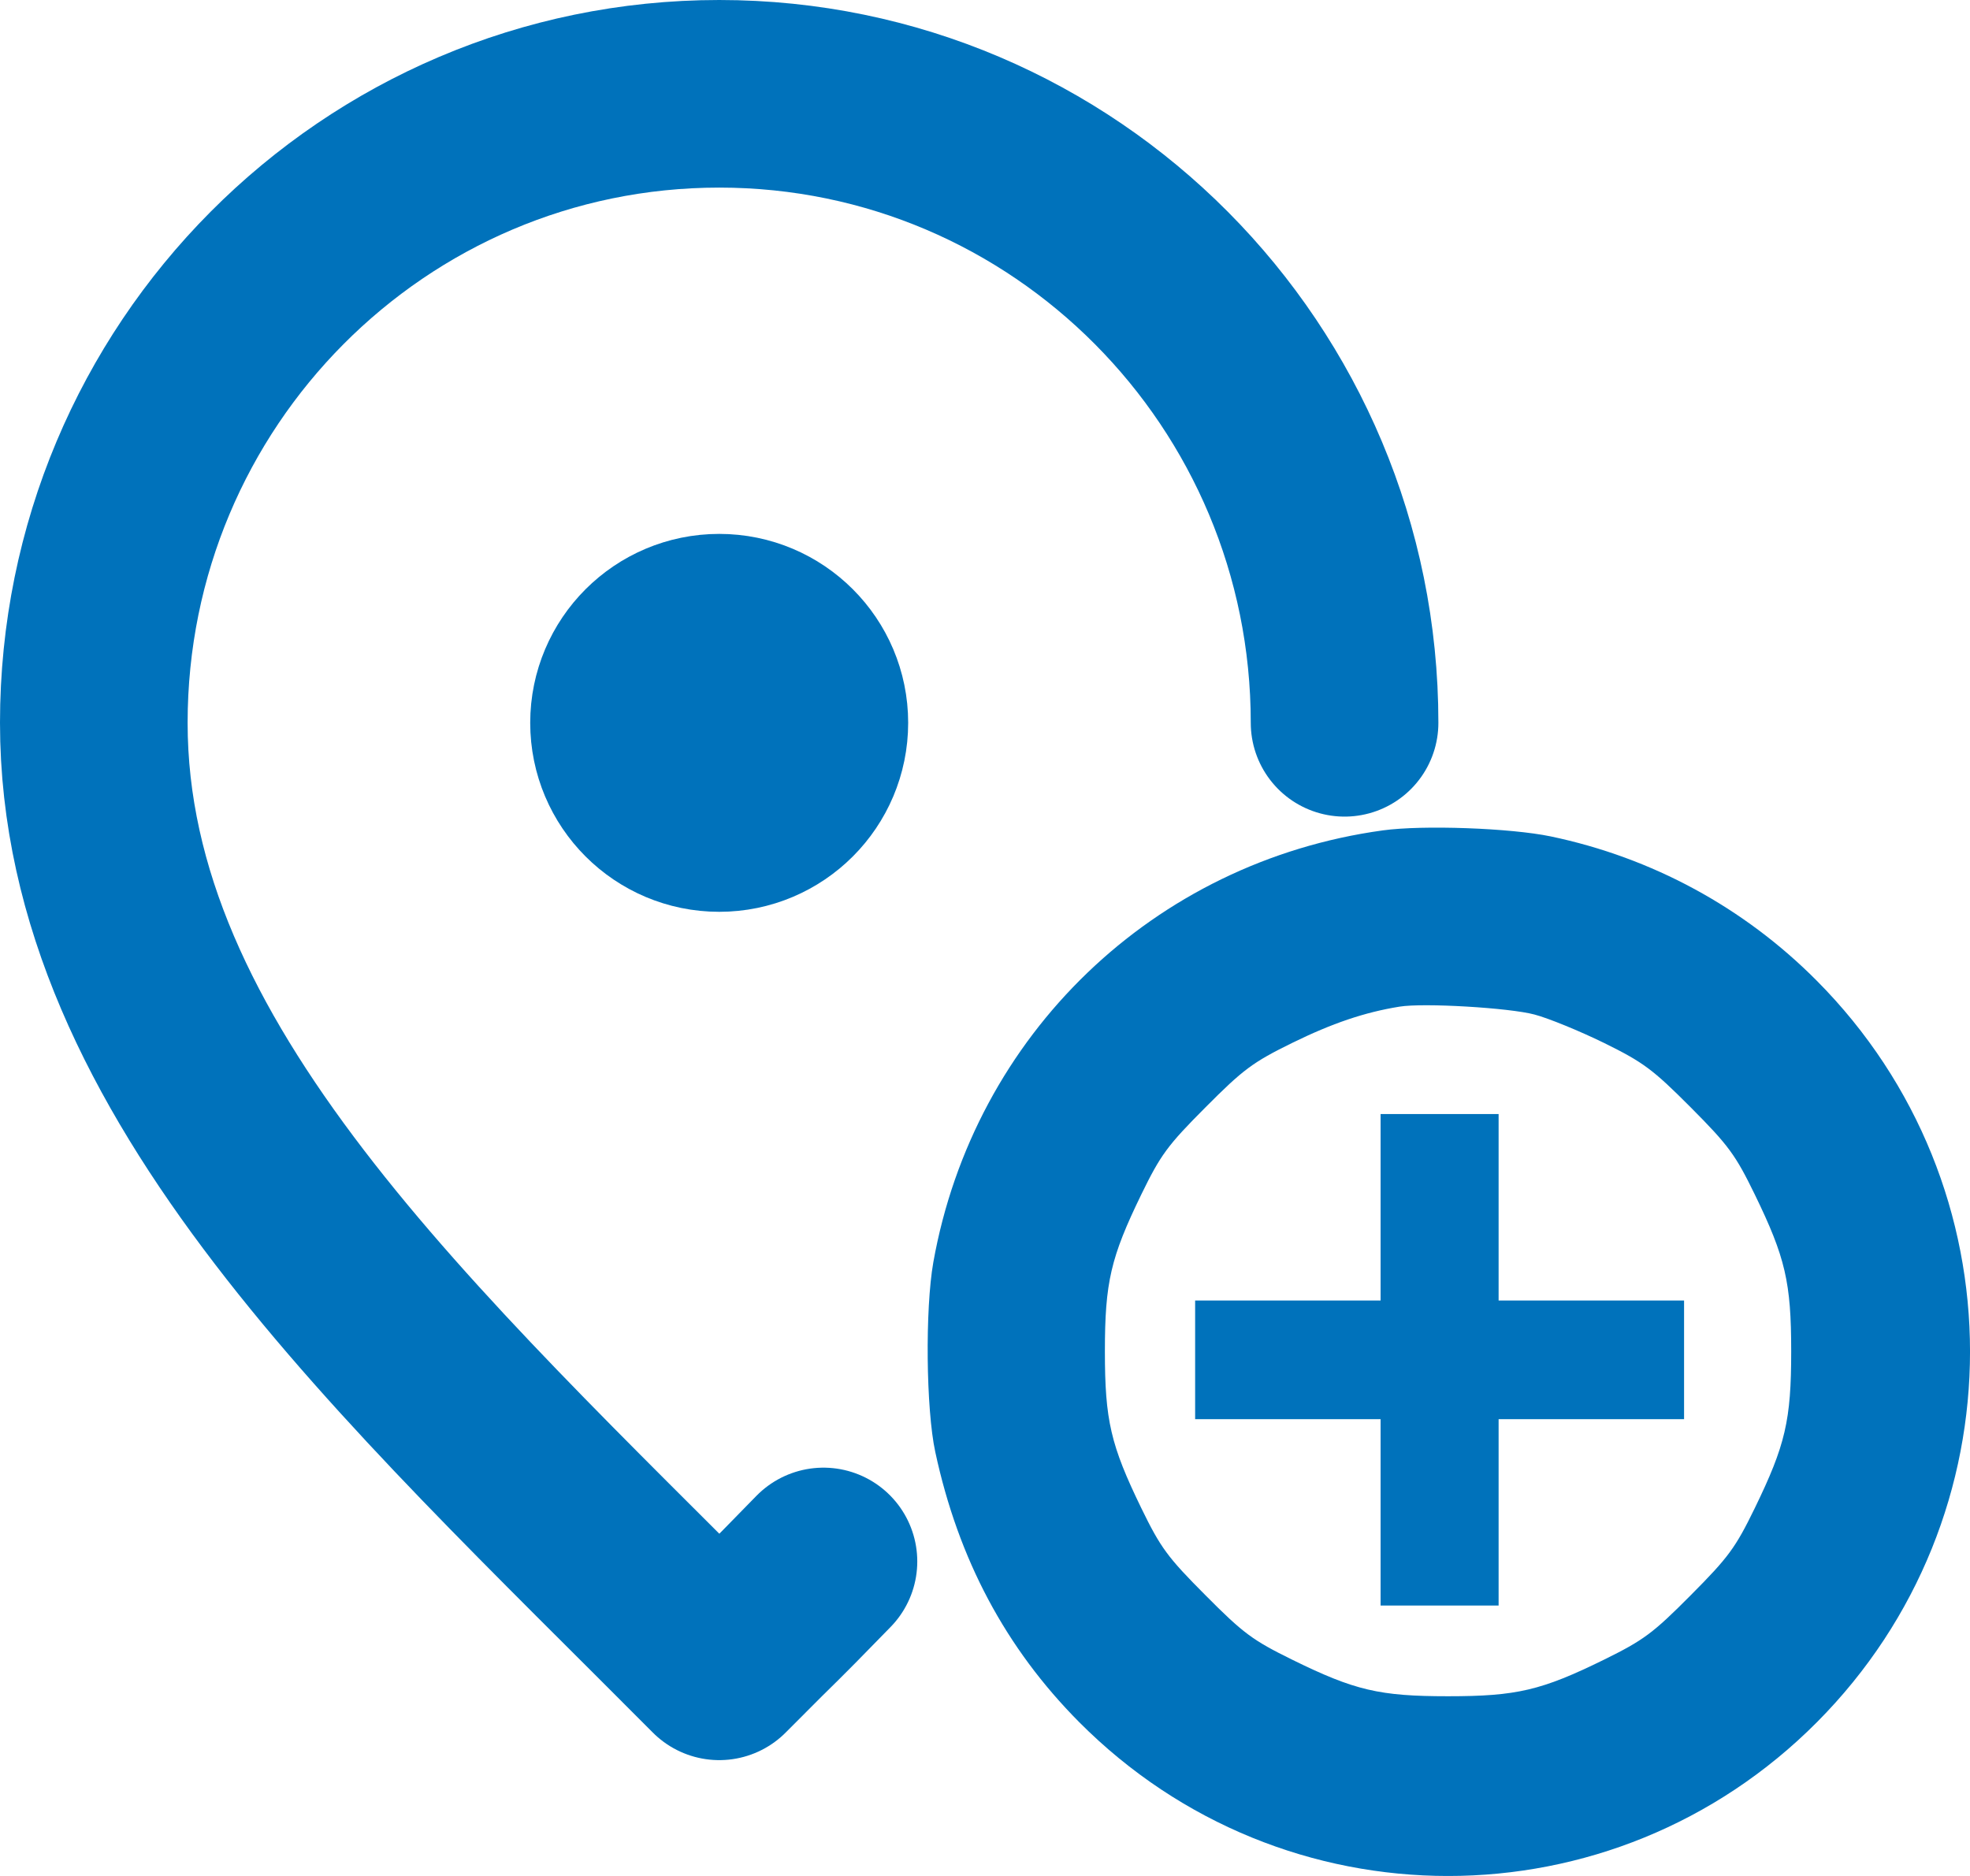
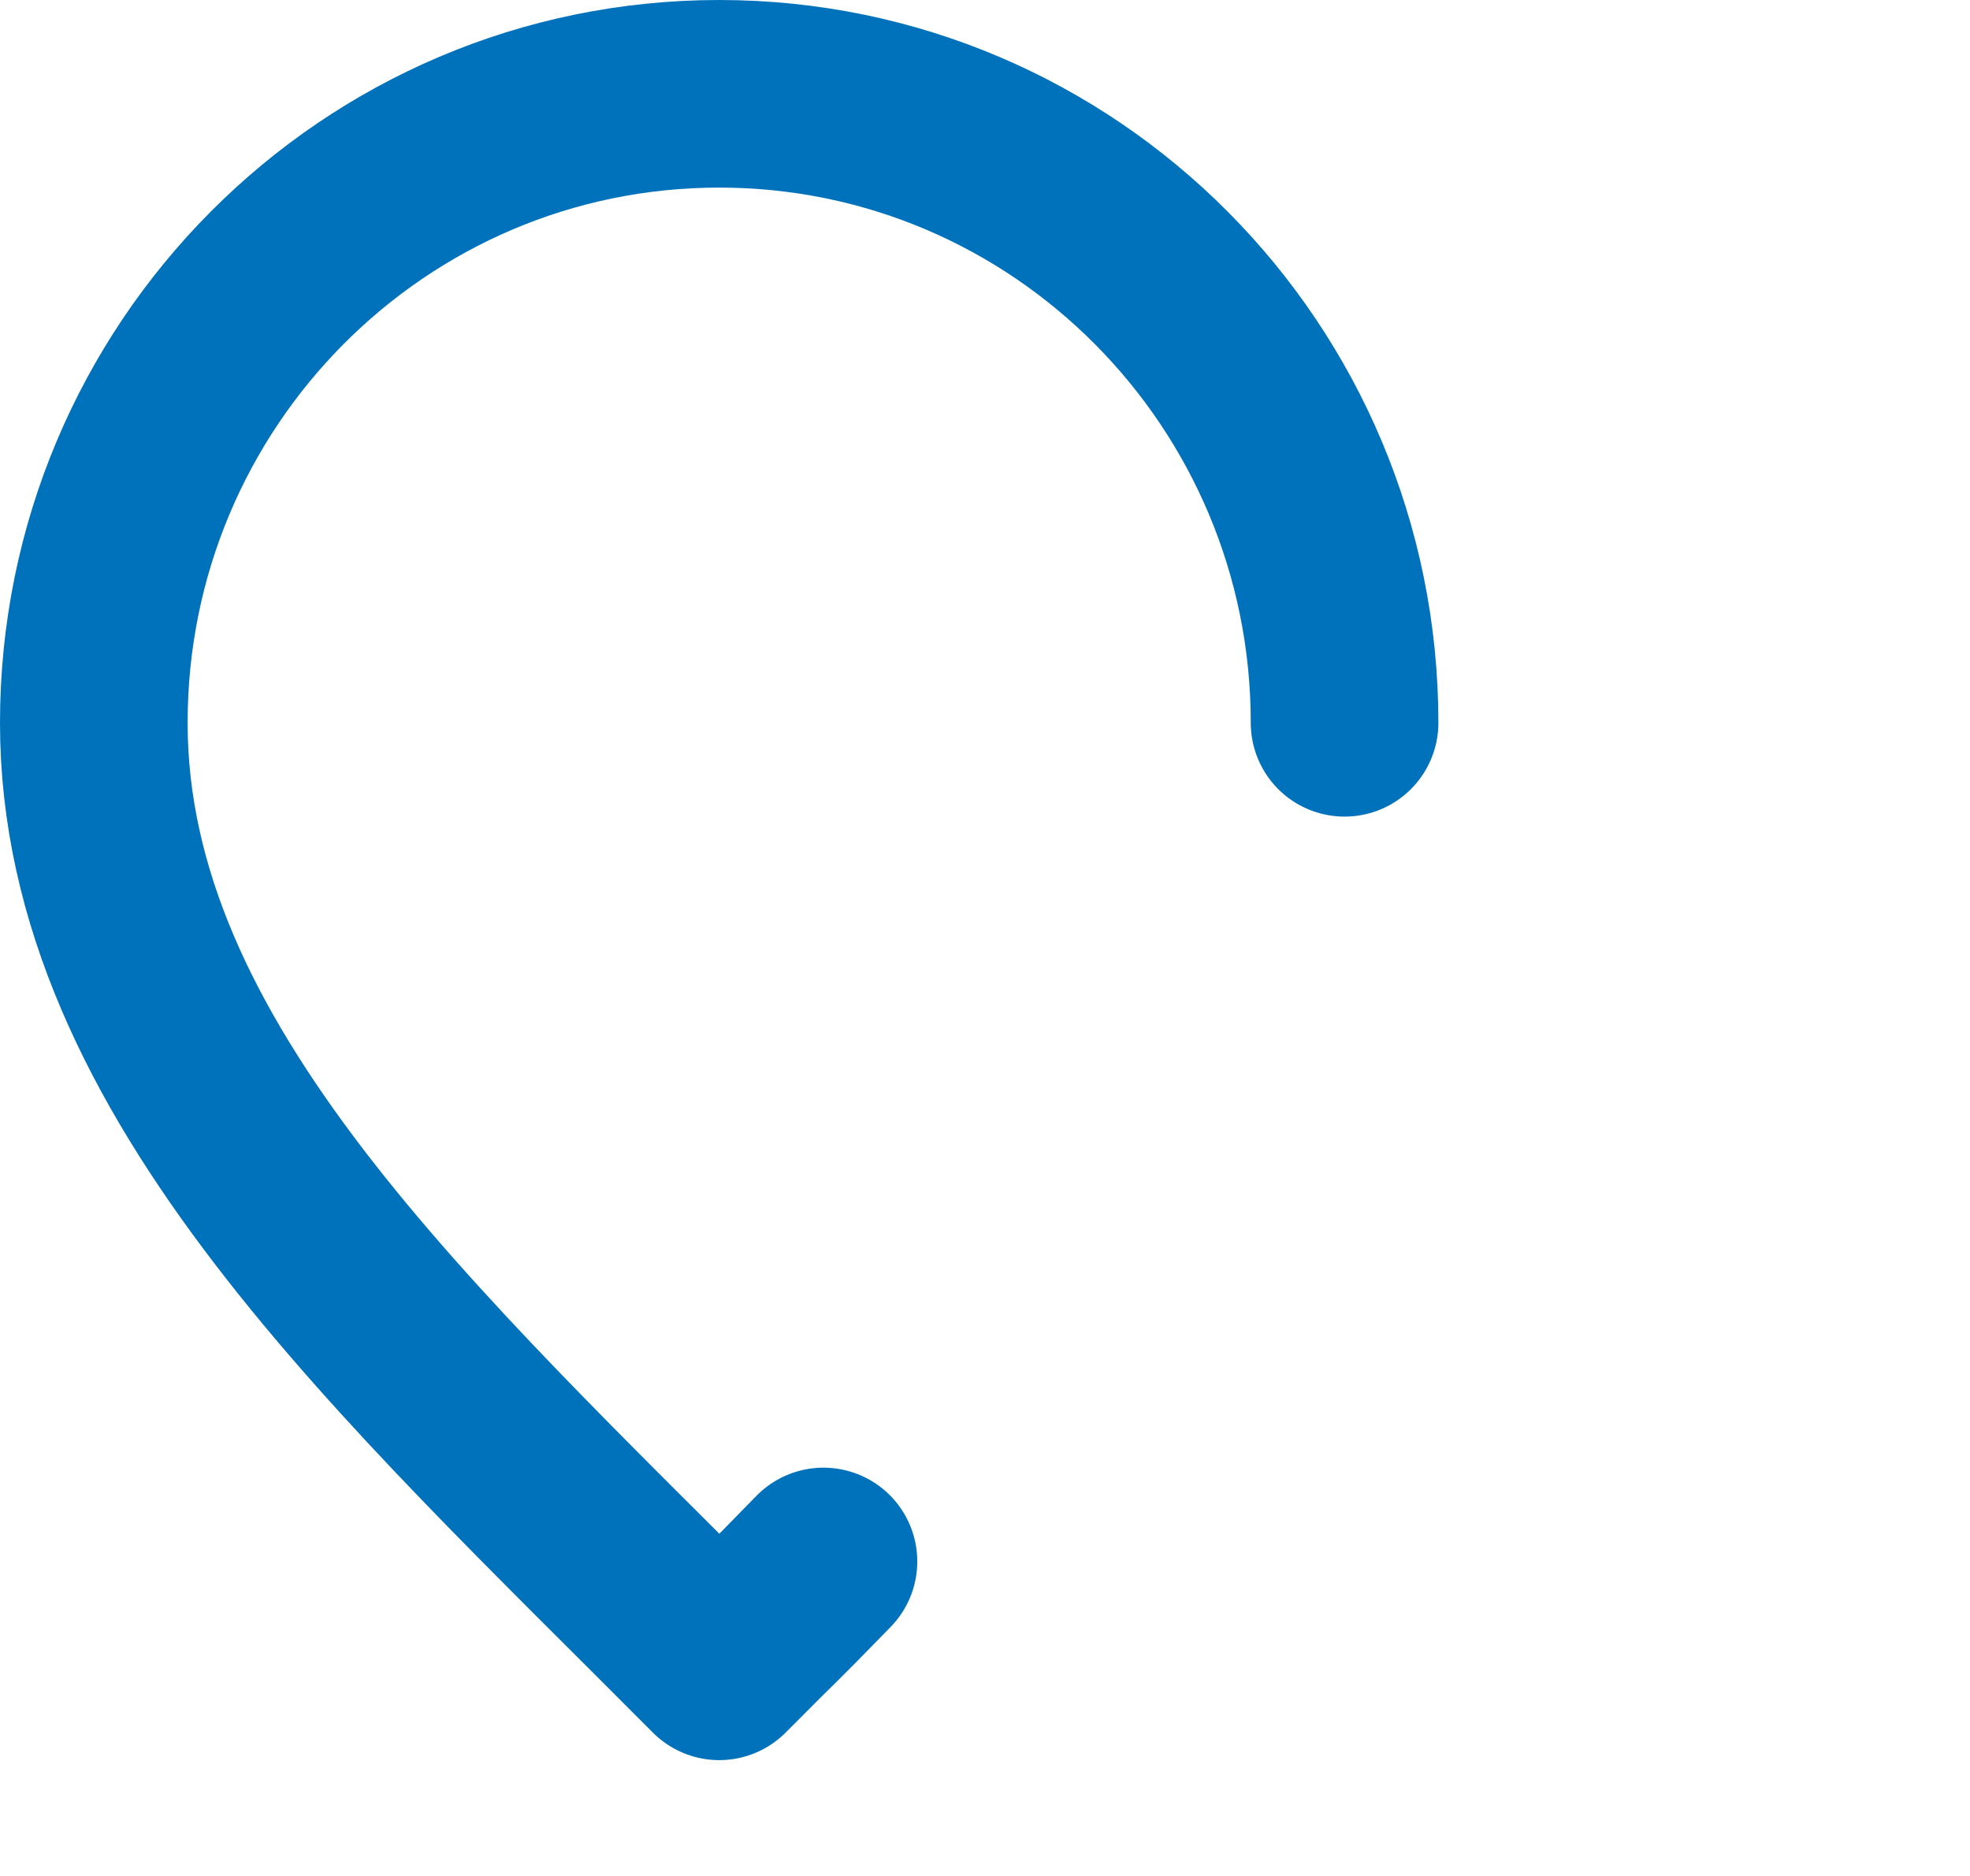
<svg xmlns="http://www.w3.org/2000/svg" width="21" height="20" viewBox="0 0 21 20" fill="none">
  <path d="M14.333 7.706C14.333 4.002 11.349 1 7.667 1C3.985 1 1 4.002 1 7.706C1 11.409 4.333 14.412 7.667 17.765C8.421 17.006 8.062 17.382 8.778 16.647" stroke="#0072BB" stroke-width="2" stroke-linecap="round" stroke-linejoin="round" />
-   <path fill-rule="evenodd" clip-rule="evenodd" d="M14.74 8.853C12.299 9.188 10.382 11.031 9.949 13.458C9.861 13.957 9.871 15.022 9.97 15.48C10.216 16.625 10.722 17.573 11.504 18.36C13.679 20.547 17.194 20.547 19.369 18.36C21.545 16.173 21.544 12.644 19.366 10.455C18.59 9.674 17.61 9.143 16.53 8.917C16.102 8.828 15.169 8.794 14.74 8.853ZM14.919 10.732C14.547 10.792 14.202 10.909 13.774 11.119C13.353 11.326 13.253 11.401 12.85 11.806C12.446 12.211 12.372 12.312 12.166 12.735C11.84 13.406 11.778 13.671 11.778 14.407C11.778 15.143 11.84 15.407 12.166 16.078C12.372 16.501 12.446 16.602 12.85 17.007C13.253 17.413 13.353 17.487 13.774 17.694C14.441 18.022 14.704 18.084 15.436 18.084C16.168 18.084 16.431 18.022 17.099 17.694C17.519 17.487 17.62 17.413 18.023 17.007C18.426 16.602 18.5 16.501 18.706 16.078C19.032 15.407 19.094 15.143 19.094 14.407C19.094 13.671 19.032 13.406 18.706 12.735C18.5 12.312 18.426 12.211 18.023 11.806C17.619 11.401 17.519 11.326 17.099 11.119C16.839 10.992 16.506 10.855 16.357 10.816C16.088 10.744 15.174 10.69 14.919 10.732ZM14.717 12.871V13.865H13.729H12.74V14.497V15.13H13.729H14.717V16.123V17.117H15.346H15.975V16.123V15.13H16.964H17.952V14.497V13.865H16.964H15.975V12.871V11.877H15.346H14.717V12.871Z" fill="#0072BB" />
-   <path d="M7.667 8.821C8.282 8.821 8.781 8.322 8.781 7.706C8.781 7.091 8.282 6.592 7.667 6.592C7.051 6.592 6.552 7.091 6.552 7.706C6.552 8.322 7.051 8.821 7.667 8.821Z" fill="#0072BB" stroke="#0072BB" stroke-width="1.8" stroke-linecap="round" stroke-linejoin="round" />
</svg>